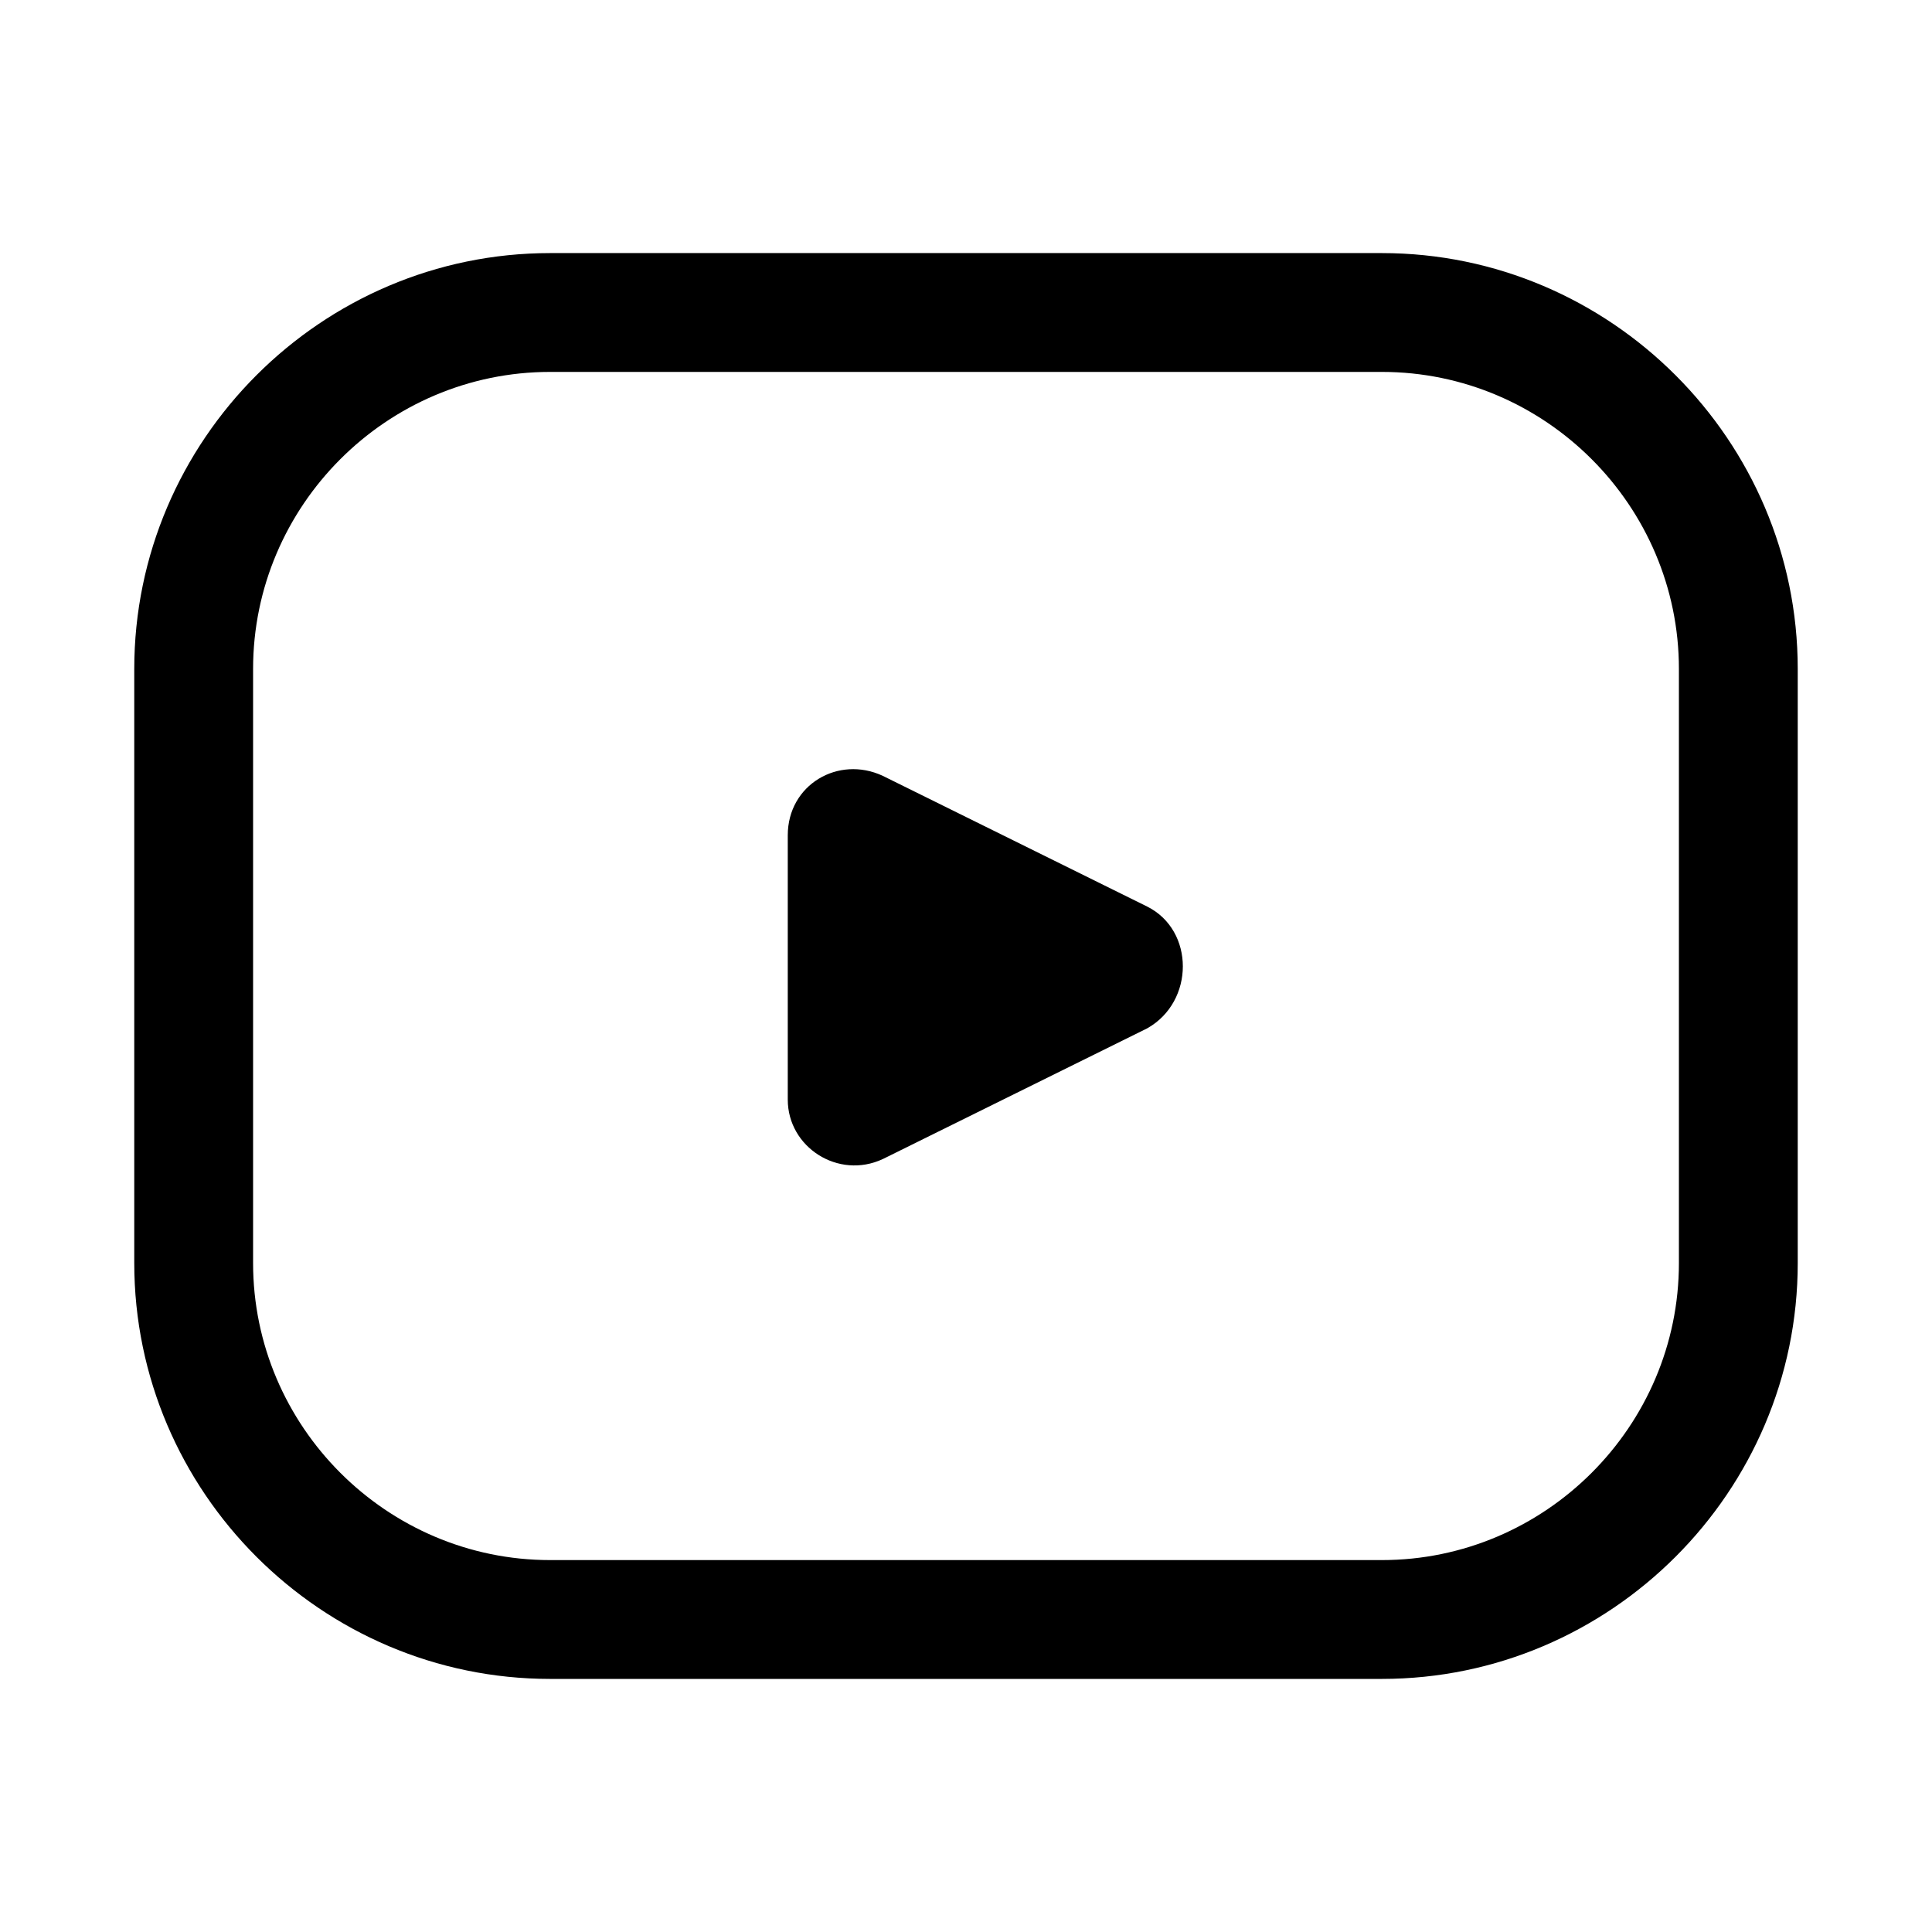
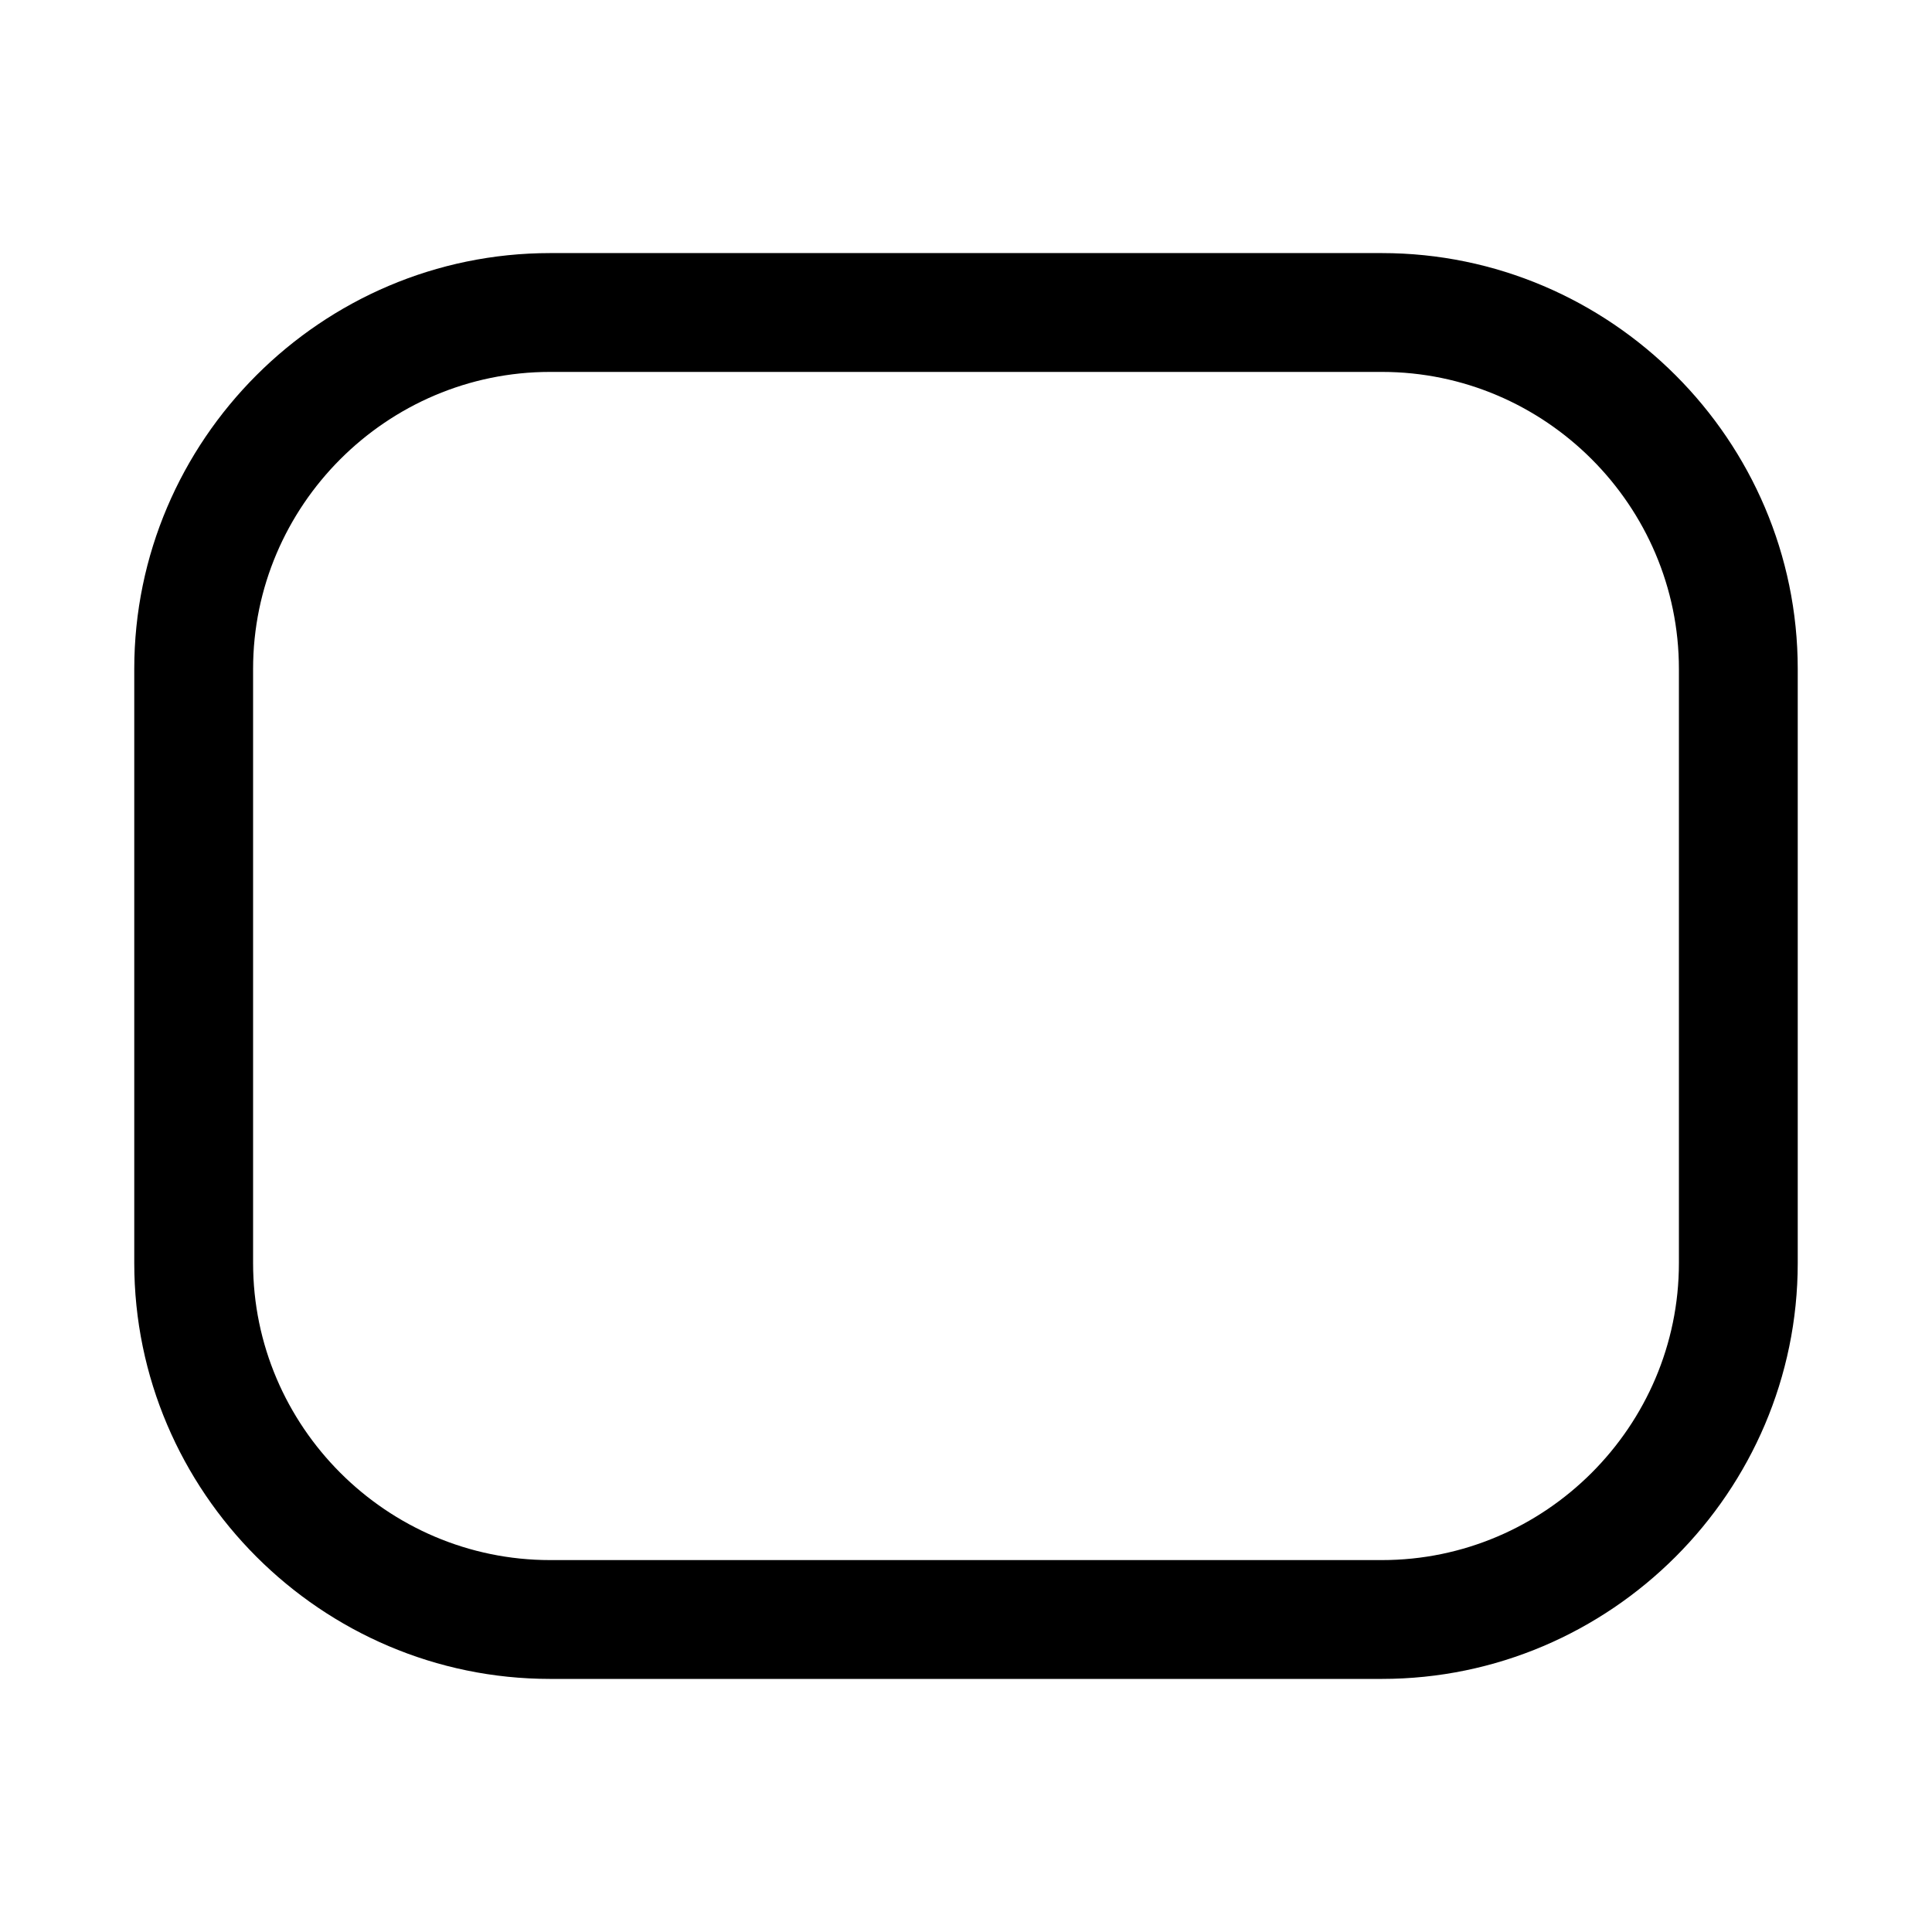
<svg xmlns="http://www.w3.org/2000/svg" fill="#000000" width="800px" height="800px" version="1.1" viewBox="144 144 512 512">
  <g>
    <path d="m510.21 211.07h-220.42c-60.613 0-110.21 49.594-110.21 110.21v157.44c0 60.613 49.594 110.21 110.21 110.21h220.42c60.613 0 110.21-49.594 110.21-110.21v-157.44c0-60.613-49.594-110.21-110.21-110.21zm78.719 267.65c0 43.297-35.426 78.719-78.719 78.719h-220.42c-43.297 0-78.719-35.426-78.719-78.719v-157.44c0-43.297 35.426-78.719 78.719-78.719h220.42c43.297 0 78.719 35.426 78.719 78.719z" />
-     <path d="m448.02 384.25-70.062-34.637c-11.809-5.512-25.191 2.363-25.191 15.742v70.062c0 12.594 13.383 21.254 25.191 15.742l70.062-34.637c12.594-7.082 12.594-25.977 0-32.273z" />
  </g>
</svg>